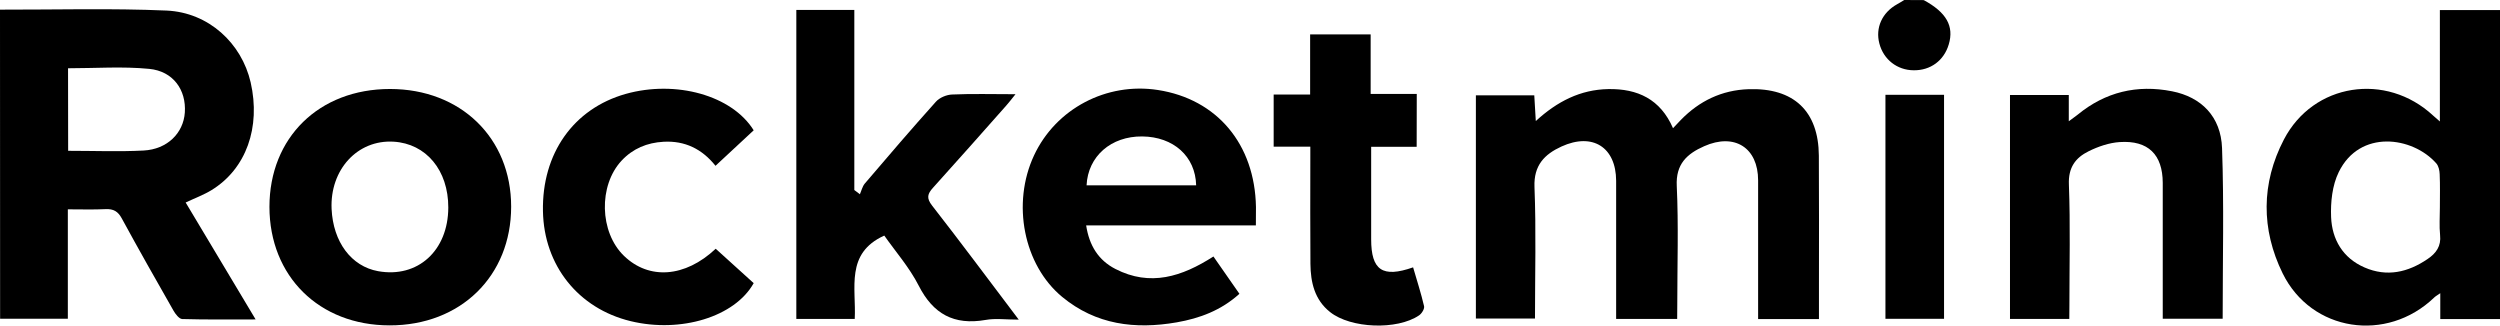
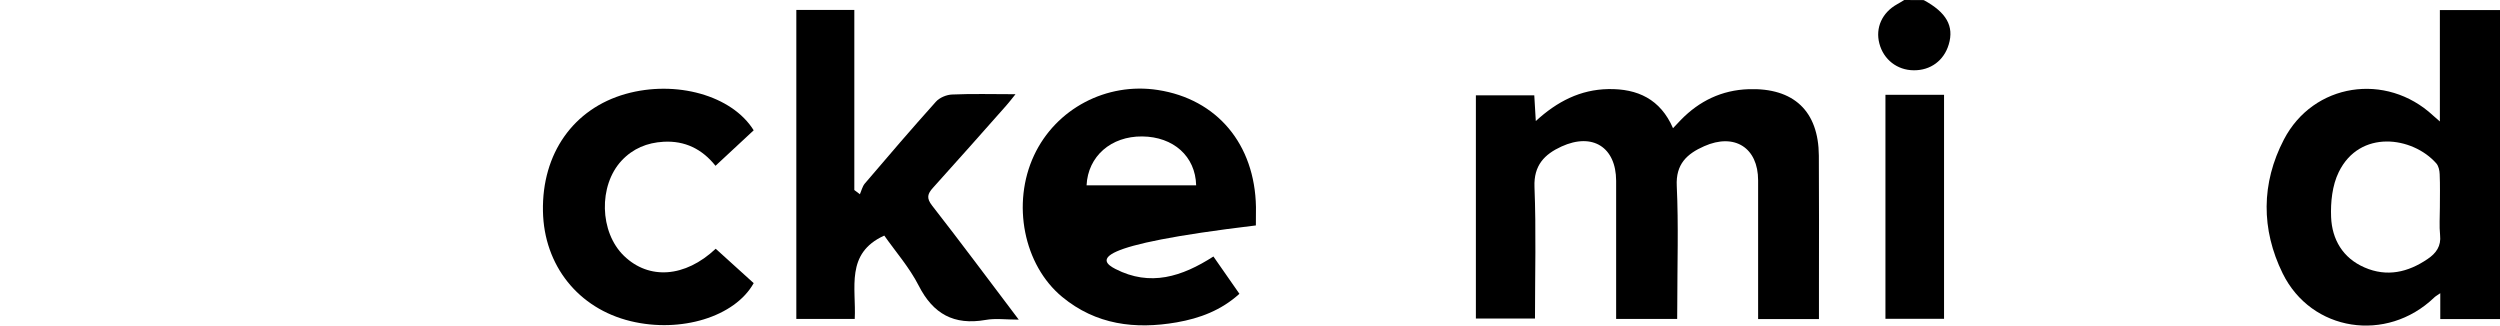
<svg xmlns="http://www.w3.org/2000/svg" width="215" height="28" viewBox="0 0 215 28" fill="none">
-   <path d="M0 0.83C4.778 0.839 9.564 0.701 14.324 0.908C17.949 1.072 20.779 3.718 21.556 7.082C22.438 10.947 21.172 14.518 18.202 16.343C17.529 16.758 16.77 17.035 15.966 17.415C17.931 20.701 19.896 23.987 21.984 27.471C19.739 27.471 17.704 27.497 15.669 27.437C15.407 27.428 15.084 27.005 14.918 26.711C13.416 24.082 11.922 21.445 10.472 18.781C10.149 18.185 9.765 17.951 9.075 17.986C8.035 18.038 6.996 18.003 5.834 18.003C5.834 21.185 5.834 24.255 5.834 27.411C3.808 27.411 1.904 27.411 0.009 27.411C8.52965e-06 18.556 0 9.693 0 0.83ZM5.861 12.97C8.114 12.97 10.236 13.057 12.35 12.945C14.376 12.841 15.774 11.457 15.896 9.676C16.027 7.739 14.9 6.122 12.831 5.923C10.533 5.698 8.201 5.871 5.852 5.871C5.861 8.215 5.861 10.532 5.861 12.97Z" fill="black" />
  <path d="M165.443 0.009C167.391 1.064 168.063 2.248 167.592 3.822C167.181 5.206 166.028 6.062 164.578 6.044C163.155 6.036 161.984 5.119 161.626 3.744C161.268 2.387 161.862 1.081 163.155 0.363C163.364 0.251 163.565 0.121 163.766 0C164.325 0.009 164.884 0.009 165.443 0.009Z" fill="black" />
  <path d="M144.237 27.428C142.438 27.428 140.778 27.428 138.988 27.428C138.988 26.961 138.988 26.563 138.988 26.157C138.988 22.62 138.996 19.084 138.988 15.547C138.979 12.659 136.961 11.379 134.289 12.599C132.821 13.273 131.896 14.216 131.965 16.075C132.114 19.81 132.009 23.554 132.009 27.394C130.297 27.394 128.646 27.394 126.926 27.394C126.926 21.021 126.926 14.656 126.926 8.197C128.577 8.197 130.219 8.197 131.948 8.197C131.992 8.88 132.026 9.546 132.079 10.411C133.922 8.716 135.922 7.704 138.315 7.661C140.831 7.618 142.796 8.526 143.879 11.025C144.158 10.731 144.35 10.523 144.551 10.316C146.141 8.682 148.071 7.748 150.377 7.67C154.264 7.54 156.395 9.555 156.421 13.385C156.447 17.13 156.43 20.865 156.43 24.609C156.43 25.526 156.43 26.451 156.43 27.437C154.674 27.437 153.015 27.437 151.198 27.437C151.198 27.056 151.198 26.693 151.198 26.33C151.198 22.724 151.198 19.118 151.198 15.513C151.198 12.702 149.172 11.414 146.56 12.573C145.075 13.23 144.106 14.112 144.202 15.997C144.359 19.386 144.246 22.793 144.246 26.192C144.237 26.555 144.237 26.927 144.237 27.428Z" fill="black" />
  <path d="M215 27.437C213.288 27.437 211.637 27.437 209.864 27.437C209.864 26.736 209.864 26.071 209.864 25.215C209.576 25.413 209.436 25.491 209.332 25.595C205.253 29.503 198.781 28.535 196.309 23.511C194.449 19.724 194.457 15.764 196.414 12.002C198.947 7.134 205.209 6.191 209.244 9.935C209.366 10.048 209.497 10.152 209.829 10.446C209.829 8.69 209.829 7.134 209.829 5.577C209.829 4.038 209.829 2.499 209.829 0.865C211.576 0.865 213.253 0.865 215 0.865C215 9.702 215 18.539 215 27.437ZM209.829 17.856C209.829 16.896 209.856 15.937 209.812 14.977C209.803 14.657 209.716 14.268 209.515 14.043C207.48 11.743 202.938 11.094 201.13 14.804C200.571 15.945 200.423 17.389 200.475 18.677C200.554 20.58 201.471 22.188 203.349 23.001C205.27 23.84 207.087 23.425 208.773 22.275C209.506 21.782 209.952 21.168 209.847 20.217C209.768 19.439 209.829 18.643 209.829 17.856Z" fill="black" />
  <path d="M76.048 20.26C72.677 21.782 73.646 24.773 73.507 27.428C71.795 27.428 70.179 27.428 68.484 27.428C68.484 18.565 68.484 9.754 68.484 0.856C70.118 0.856 71.742 0.856 73.472 0.856C73.472 6.01 73.472 11.181 73.472 16.343C73.629 16.464 73.795 16.585 73.952 16.706C74.083 16.403 74.162 16.049 74.362 15.798C76.38 13.429 78.406 11.068 80.485 8.751C80.8 8.396 81.402 8.145 81.883 8.128C83.612 8.05 85.35 8.102 87.333 8.102C86.975 8.543 86.765 8.828 86.529 9.088C84.442 11.44 82.363 13.8 80.249 16.135C79.76 16.671 79.655 17.034 80.162 17.683C82.625 20.839 85.009 24.047 87.612 27.489C86.503 27.489 85.603 27.359 84.756 27.515C82.031 27.99 80.249 26.996 79.009 24.566C78.206 22.992 77 21.617 76.048 20.26Z" fill="black" />
-   <path d="M23.172 17.796C23.172 11.829 27.443 7.653 33.539 7.653C39.618 7.653 43.959 11.864 43.959 17.77C43.959 23.736 39.618 27.99 33.504 27.982C27.452 27.982 23.181 23.762 23.172 17.796ZM38.553 17.847C38.562 14.648 36.649 12.348 33.845 12.184C30.744 12.002 28.369 14.588 28.517 17.968C28.648 20.813 30.212 22.906 32.517 23.321C35.924 23.935 38.544 21.557 38.553 17.847Z" fill="black" />
-   <path d="M108.005 19.387C103.087 19.387 98.319 19.387 93.41 19.387C93.672 21.107 94.458 22.378 95.925 23.131C98.921 24.67 101.646 23.797 104.354 22.058C105.088 23.113 105.83 24.177 106.59 25.267C105.018 26.693 103.175 27.376 101.201 27.722C97.62 28.345 94.249 27.93 91.349 25.535C88.03 22.794 86.99 17.501 88.929 13.36C90.807 9.347 95.157 7.056 99.576 7.739C104.668 8.526 107.917 12.4 108.013 17.804C108.013 18.28 108.005 18.755 108.005 19.387ZM93.445 15.936C96.633 15.936 99.751 15.936 102.869 15.936C102.808 13.438 100.913 11.76 98.231 11.734C95.559 11.708 93.567 13.429 93.445 15.936Z" fill="black" />
-   <path d="M177.96 27.428C176.205 27.428 174.58 27.428 172.859 27.428C172.859 21.029 172.859 14.639 172.859 8.171C174.51 8.171 176.161 8.171 177.916 8.171C177.916 8.872 177.916 9.546 177.916 10.428C178.283 10.152 178.493 10.013 178.685 9.858C181.061 7.912 183.777 7.255 186.799 7.851C189.306 8.344 191 10.022 191.096 12.737C191.271 17.596 191.149 22.465 191.149 27.411C189.454 27.411 187.795 27.411 185.996 27.411C185.996 27.048 185.996 26.685 185.996 26.321C185.996 22.785 186.004 19.248 185.996 15.72C185.987 13.299 184.747 12.054 182.292 12.218C181.384 12.279 180.449 12.599 179.628 13.005C178.484 13.567 177.864 14.415 177.925 15.867C178.056 19.326 177.969 22.802 177.969 26.261C177.96 26.633 177.96 26.996 177.96 27.428Z" fill="black" />
+   <path d="M108.005 19.387C93.672 21.107 94.458 22.378 95.925 23.131C98.921 24.67 101.646 23.797 104.354 22.058C105.088 23.113 105.83 24.177 106.59 25.267C105.018 26.693 103.175 27.376 101.201 27.722C97.62 28.345 94.249 27.93 91.349 25.535C88.03 22.794 86.99 17.501 88.929 13.36C90.807 9.347 95.157 7.056 99.576 7.739C104.668 8.526 107.917 12.4 108.013 17.804C108.013 18.28 108.005 18.755 108.005 19.387ZM93.445 15.936C96.633 15.936 99.751 15.936 102.869 15.936C102.808 13.438 100.913 11.76 98.231 11.734C95.559 11.708 93.567 13.429 93.445 15.936Z" fill="black" />
  <path d="M64.817 11.206C63.717 12.227 62.651 13.213 61.533 14.259C60.372 12.806 58.895 12.088 57.061 12.192C55.655 12.27 54.432 12.771 53.454 13.818C51.463 15.954 51.55 19.966 53.664 22.006C55.812 24.082 58.913 23.874 61.551 21.392C62.642 22.378 63.734 23.364 64.817 24.35C63.202 27.247 58.546 28.665 54.231 27.618C49.733 26.529 46.781 22.828 46.694 18.167C46.598 13.204 49.314 9.347 53.812 8.076C58.127 6.866 62.948 8.197 64.817 11.206Z" fill="black" />
-   <path d="M121.833 12.624C120.497 12.624 119.283 12.624 117.92 12.624C117.92 13.507 117.92 14.311 117.92 15.123C117.92 16.939 117.92 18.764 117.92 20.58C117.92 23.234 118.889 23.918 121.527 22.992C121.85 24.108 122.208 25.206 122.47 26.33C122.523 26.555 122.27 26.97 122.034 27.125C120.147 28.405 116.164 28.25 114.391 26.84C113.046 25.777 112.714 24.272 112.697 22.69C112.671 19.741 112.688 16.784 112.688 13.835C112.688 13.463 112.688 13.1 112.688 12.616C111.588 12.616 110.601 12.616 109.535 12.616C109.535 11.085 109.535 9.667 109.535 8.128C110.583 8.128 111.57 8.128 112.671 8.128C112.671 6.356 112.671 4.687 112.671 2.957C114.435 2.957 116.086 2.957 117.876 2.957C117.876 4.6 117.876 6.26 117.876 8.076C119.256 8.076 120.523 8.076 121.842 8.076C121.833 9.633 121.833 11.059 121.833 12.624Z" fill="black" />
  <path d="M162.148 8.154C163.852 8.154 165.476 8.154 167.188 8.154C167.188 14.57 167.188 20.951 167.188 27.419C165.511 27.419 163.86 27.419 162.148 27.419C162.148 21.003 162.148 14.639 162.148 8.154Z" fill="black" />
</svg>